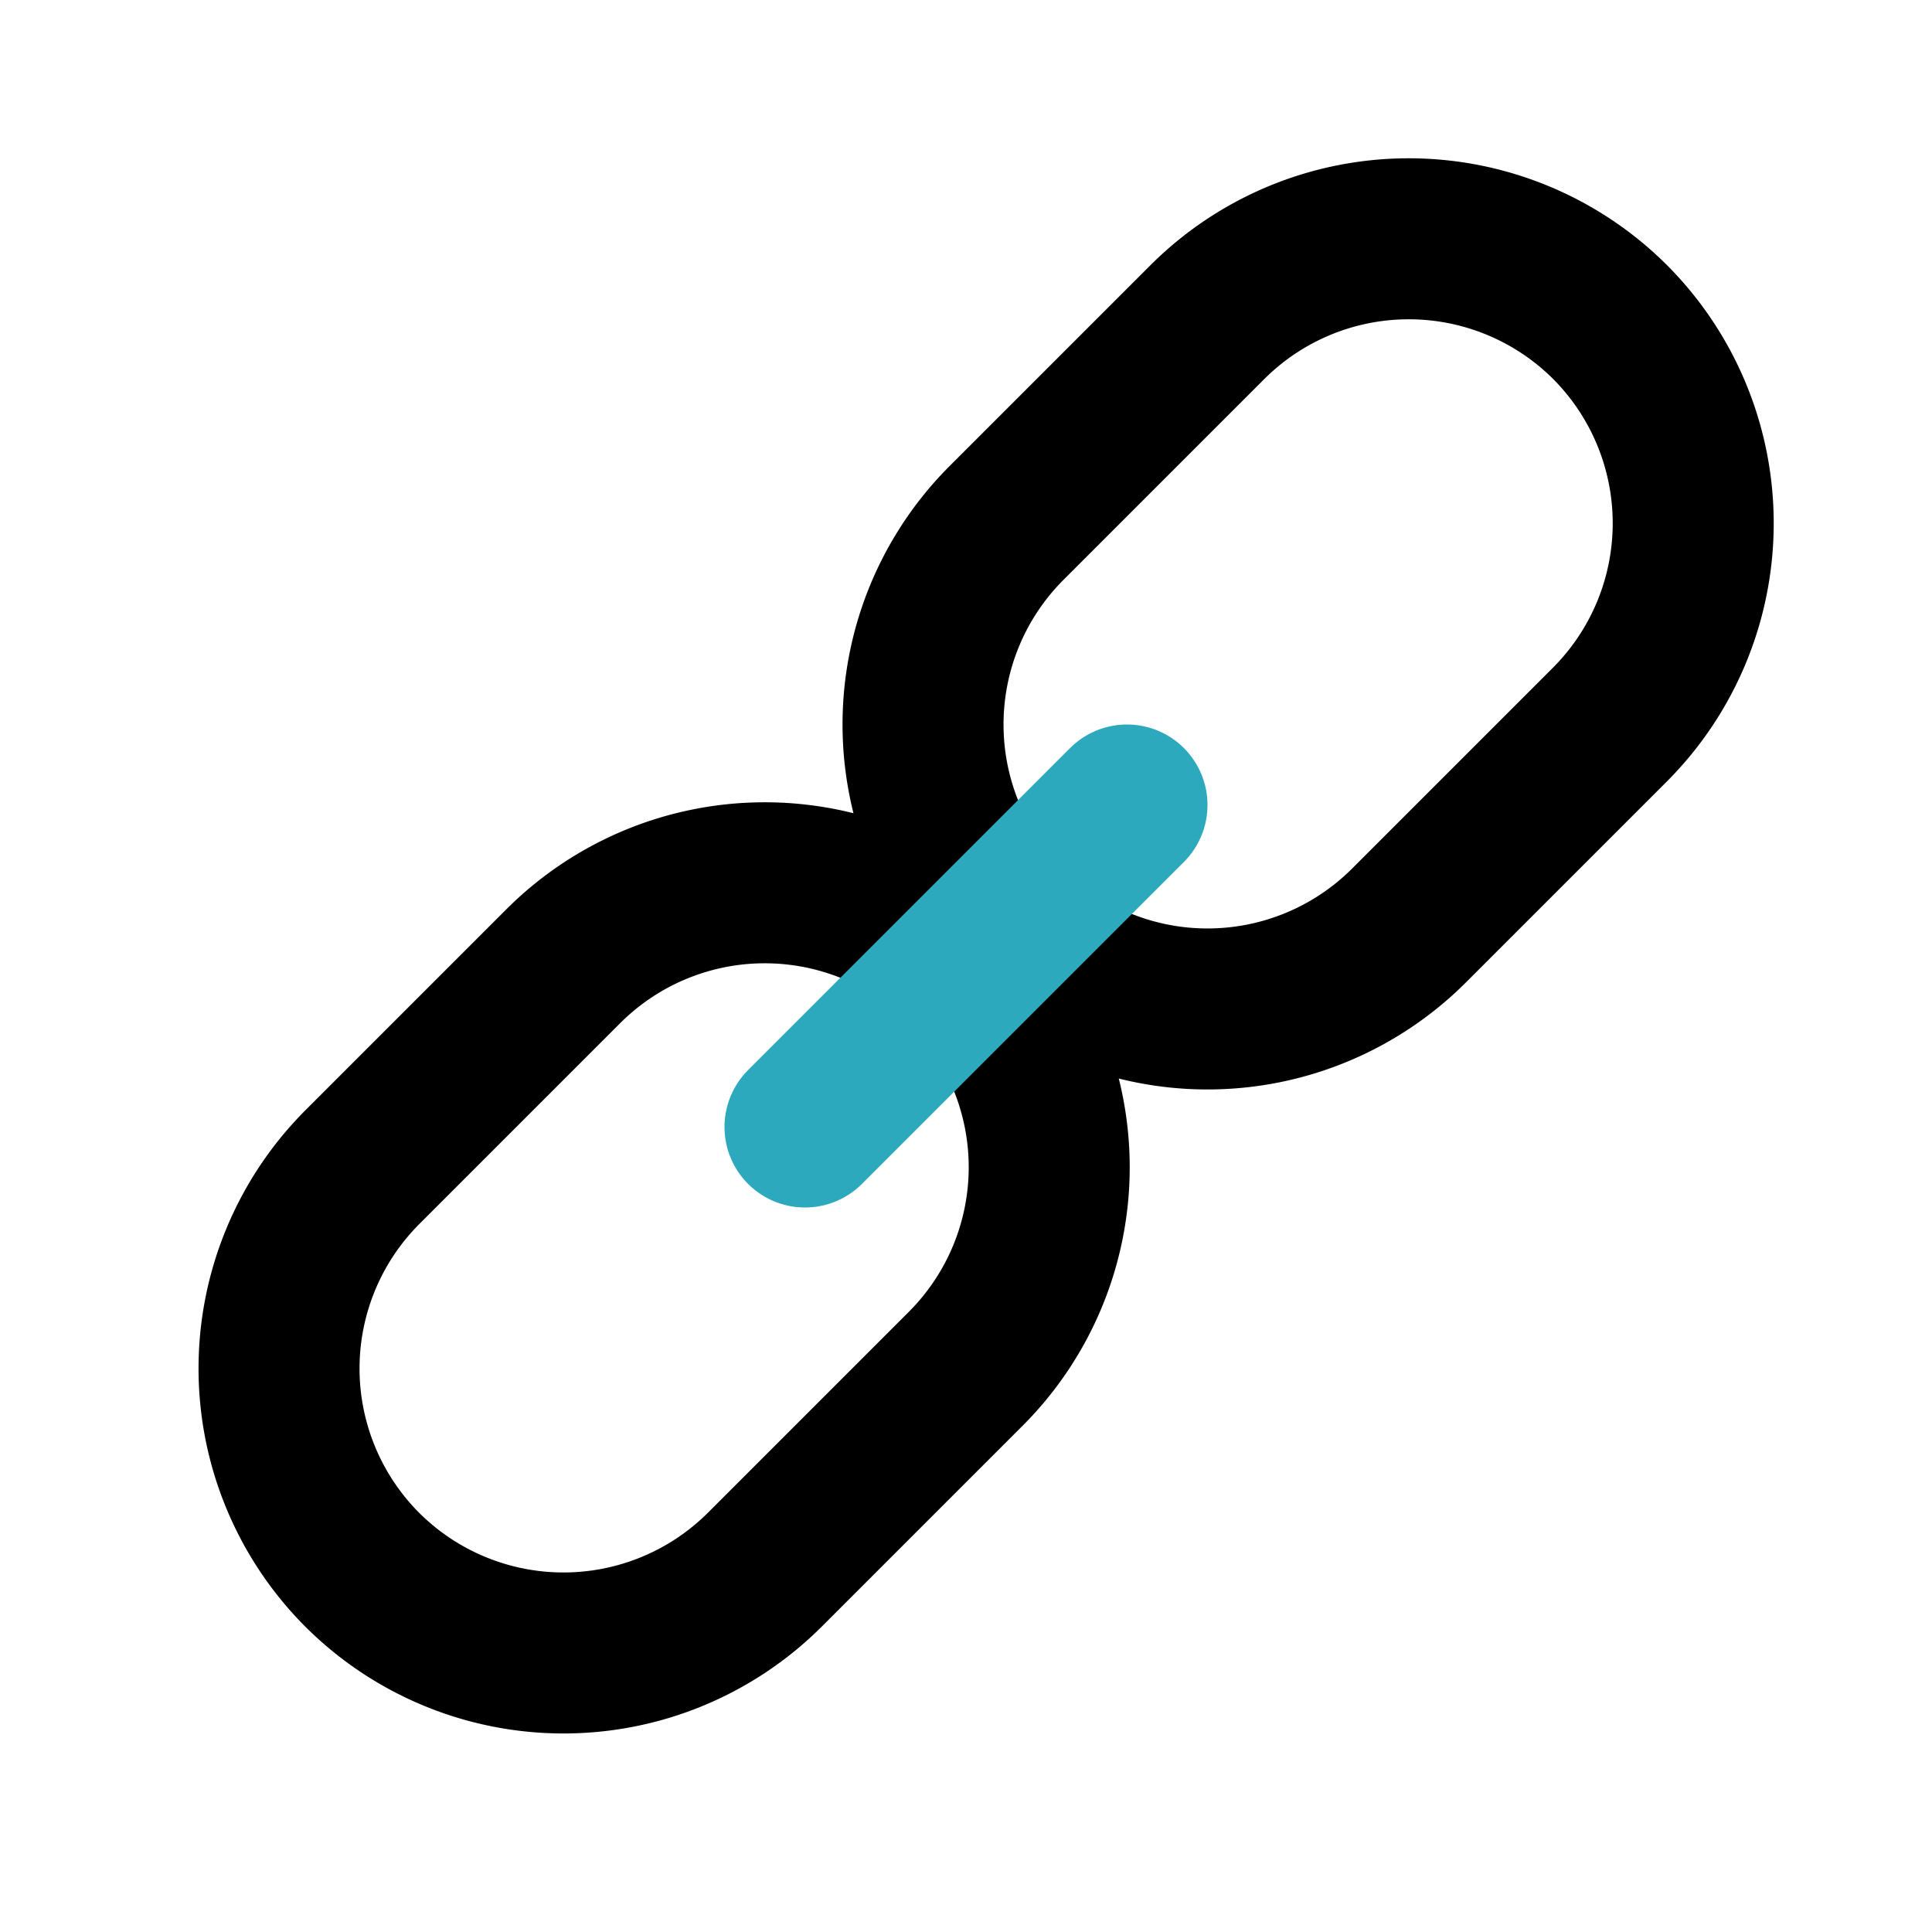
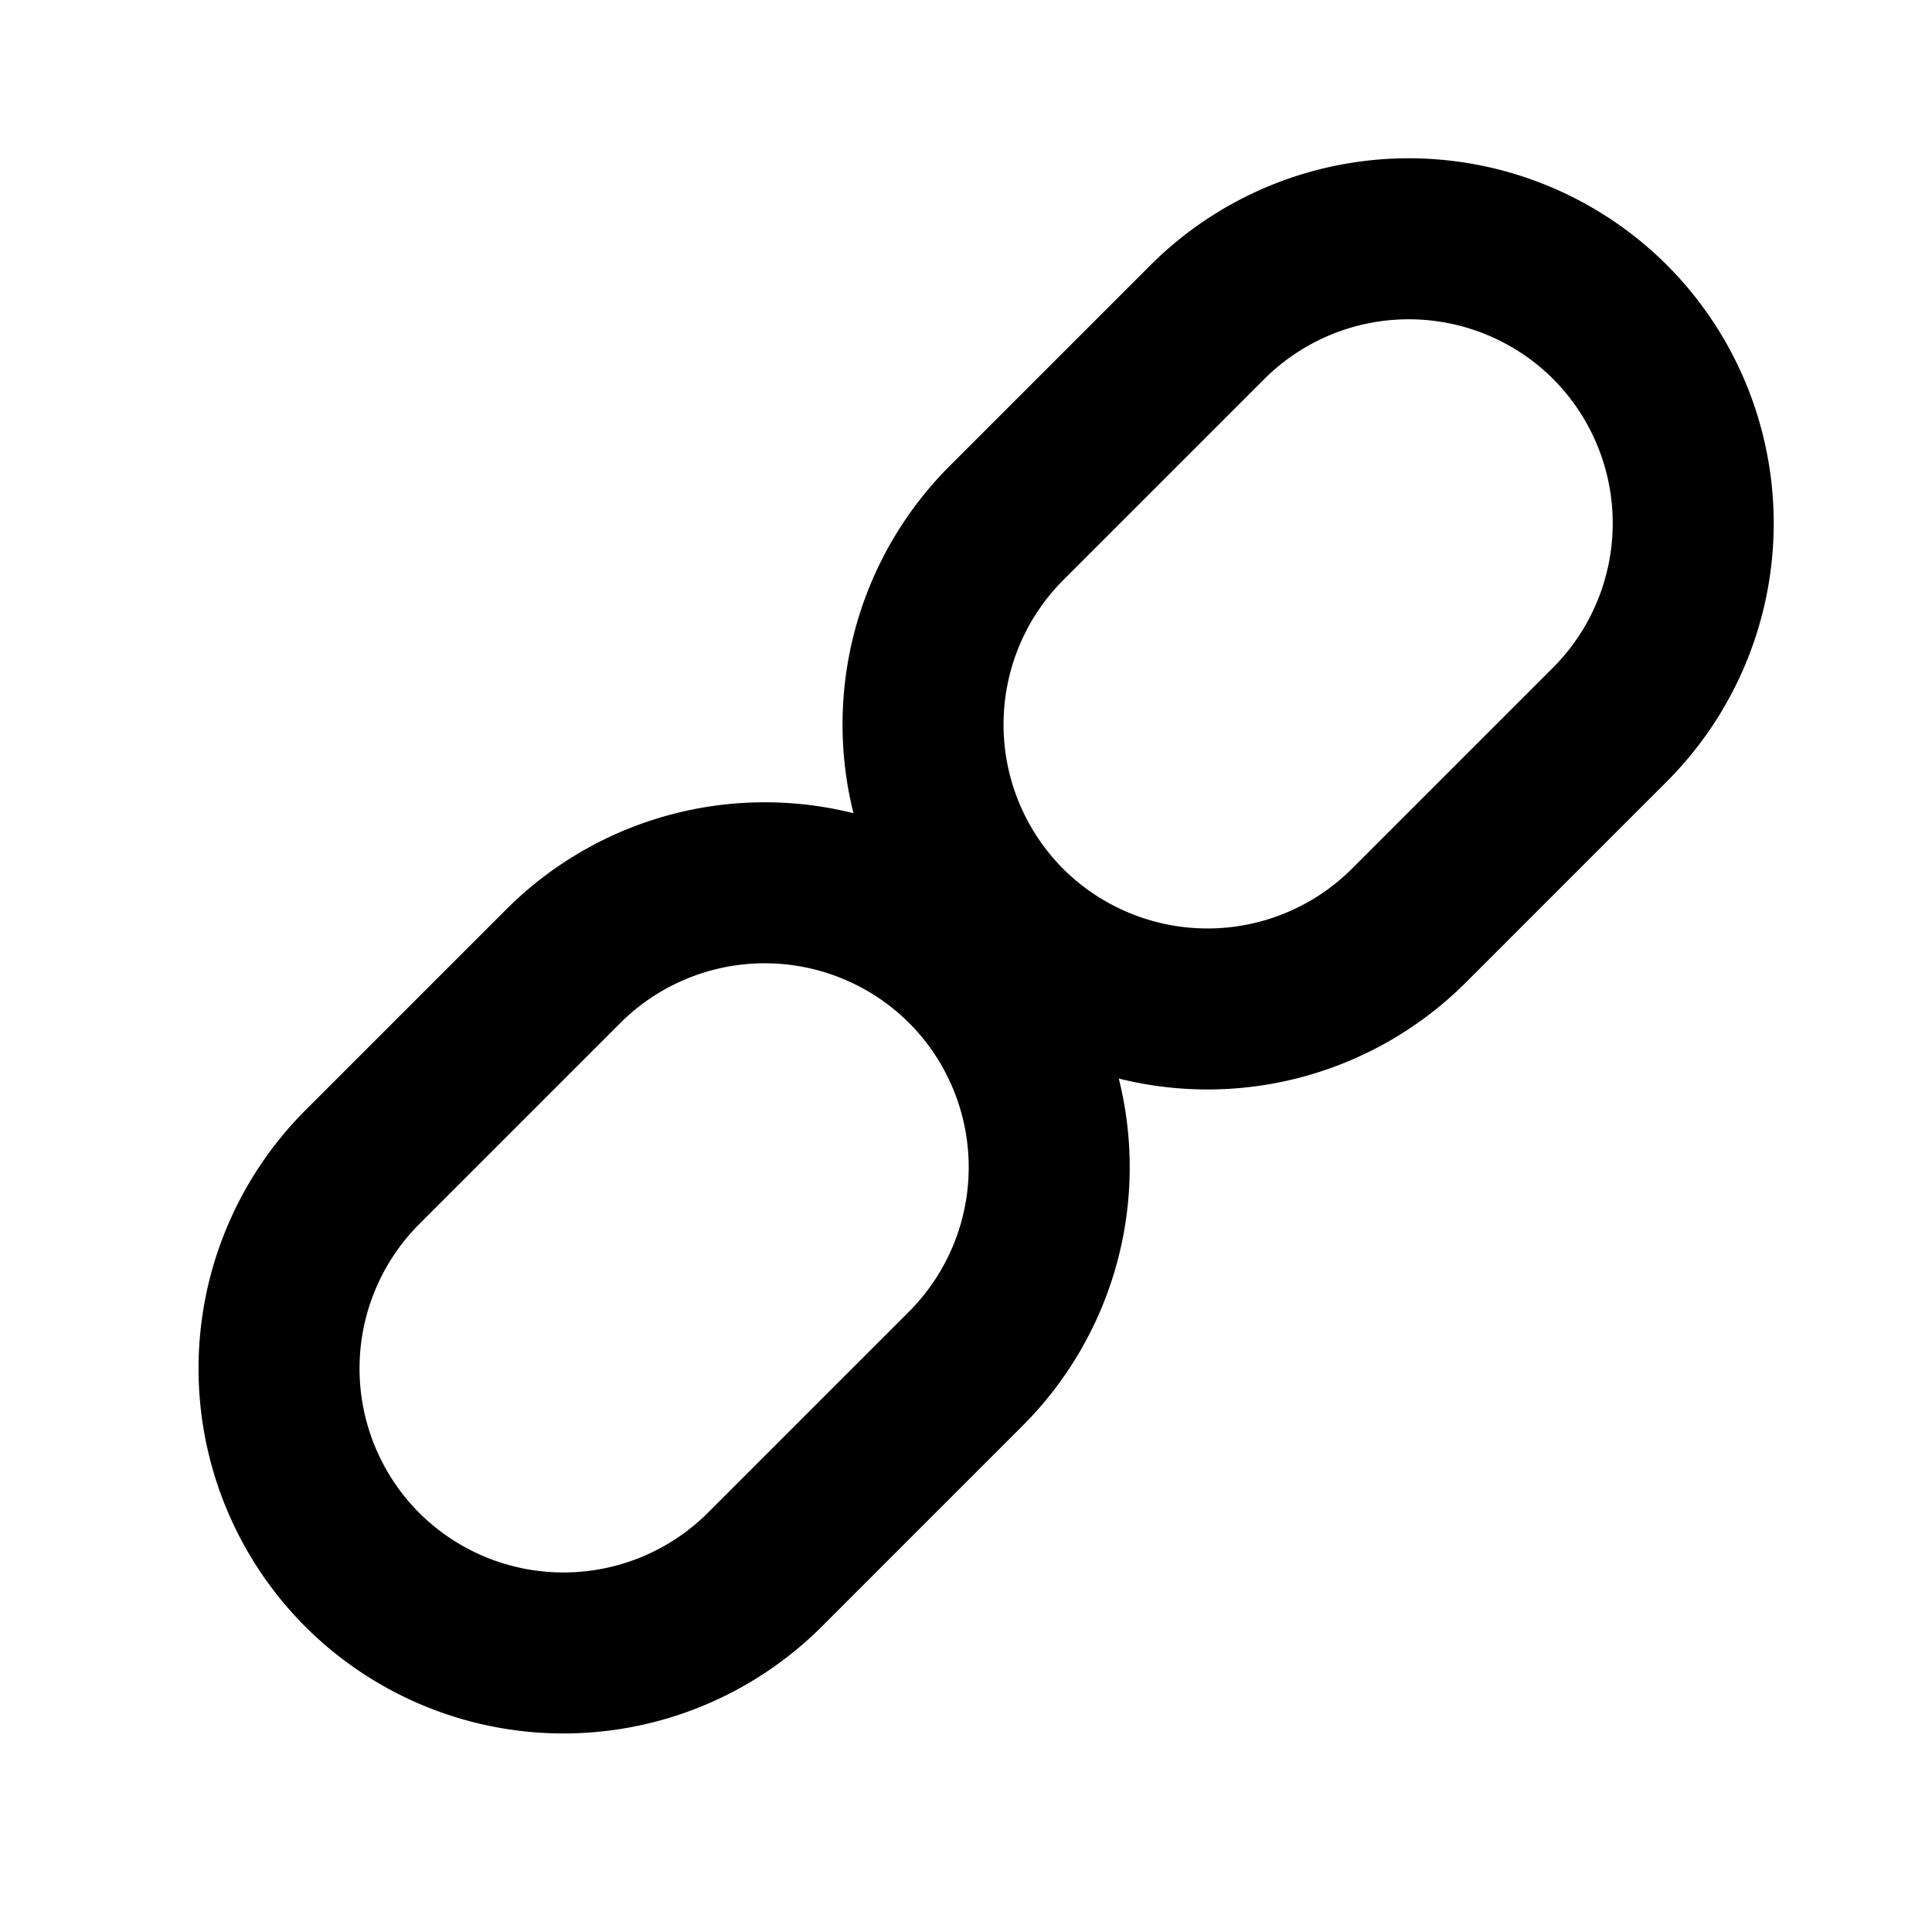
<svg xmlns="http://www.w3.org/2000/svg" fill="#000000" width="800px" height="800px" viewBox="0 0 24 24" id="link-alt" data-name="Line Color" class="icon line-color">
  <path id="primary" d="M4.5,19.5h0a3.54,3.54,0,0,1,0-5L7,12a3.54,3.54,0,0,1,5,0h0a3.54,3.54,0,0,1,0,5L9.5,19.5A3.54,3.54,0,0,1,4.5,19.5Zm13-8L20,9a3.54,3.54,0,0,0,0-5h0a3.54,3.54,0,0,0-5,0L12.5,6.5a3.54,3.54,0,0,0,0,5h0A3.54,3.54,0,0,0,17.5,11.5Z" style="fill: none; stroke: rgb(0, 0, 0); stroke-linecap: round; stroke-linejoin: round; stroke-width: 2;" />
-   <line id="secondary" x1="10" y1="14" x2="14" y2="10" style="fill: none; stroke: rgb(44, 169, 188); stroke-linecap: round; stroke-linejoin: round; stroke-width: 2;" />
</svg>